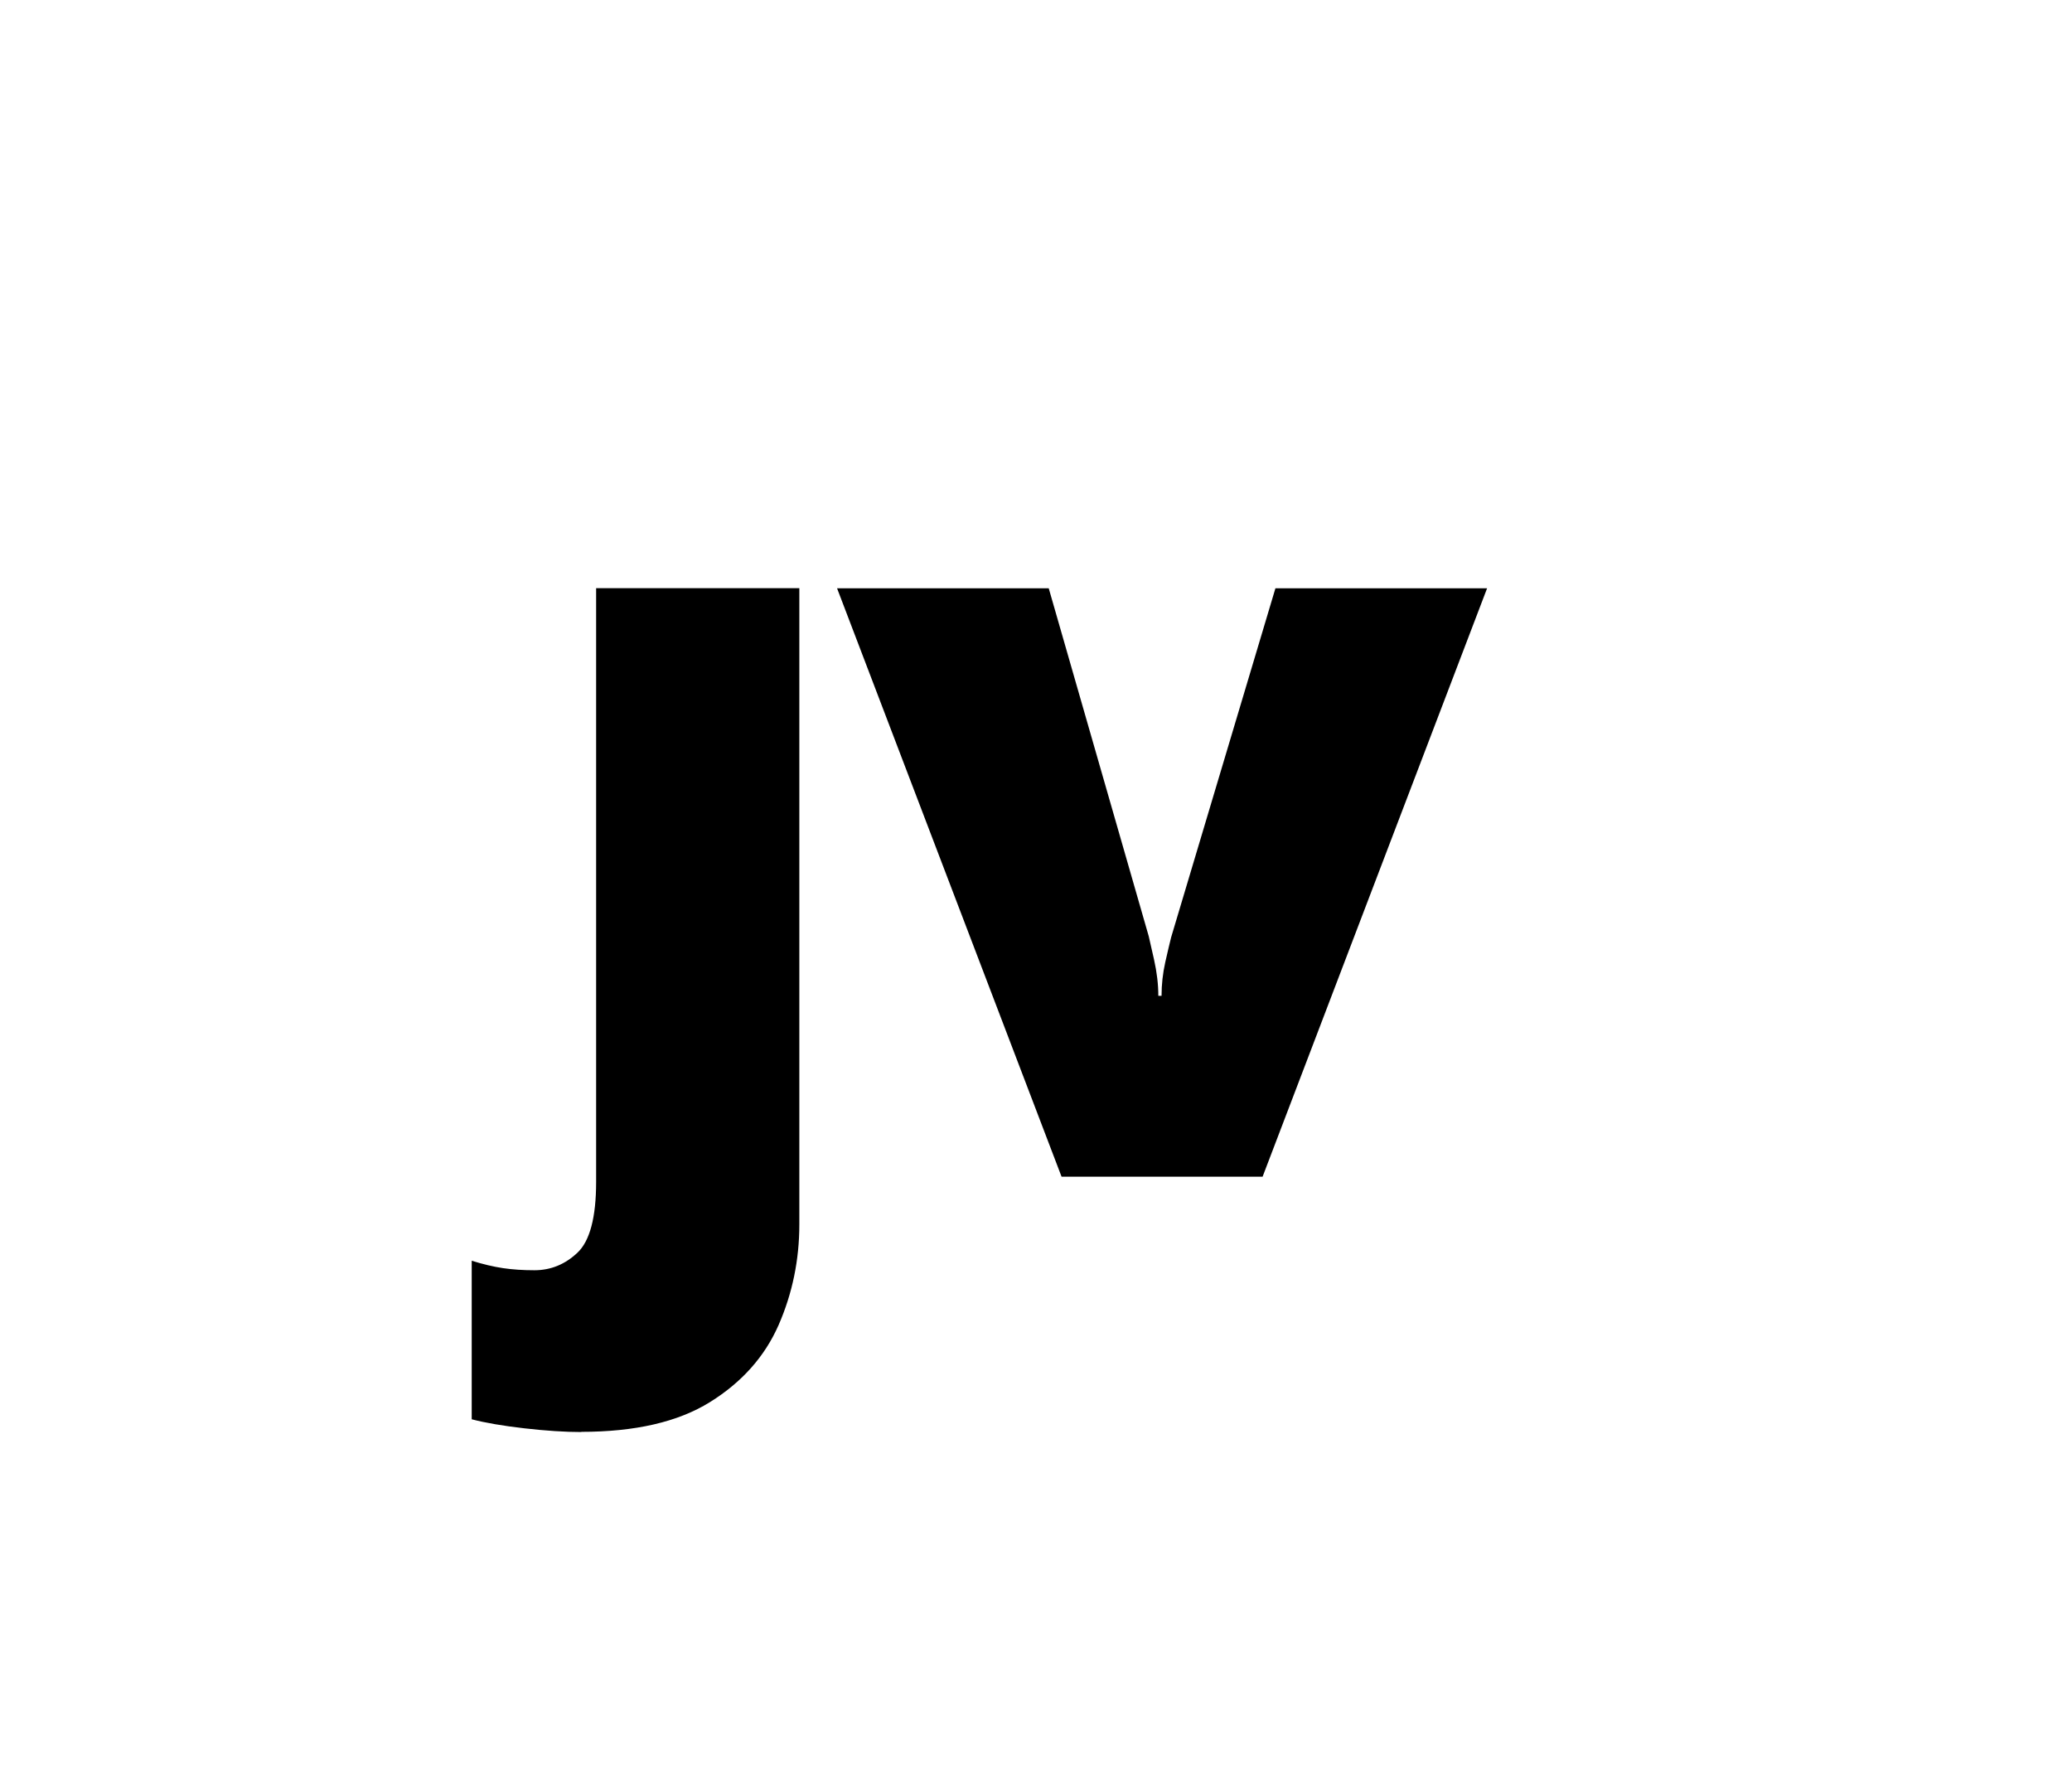
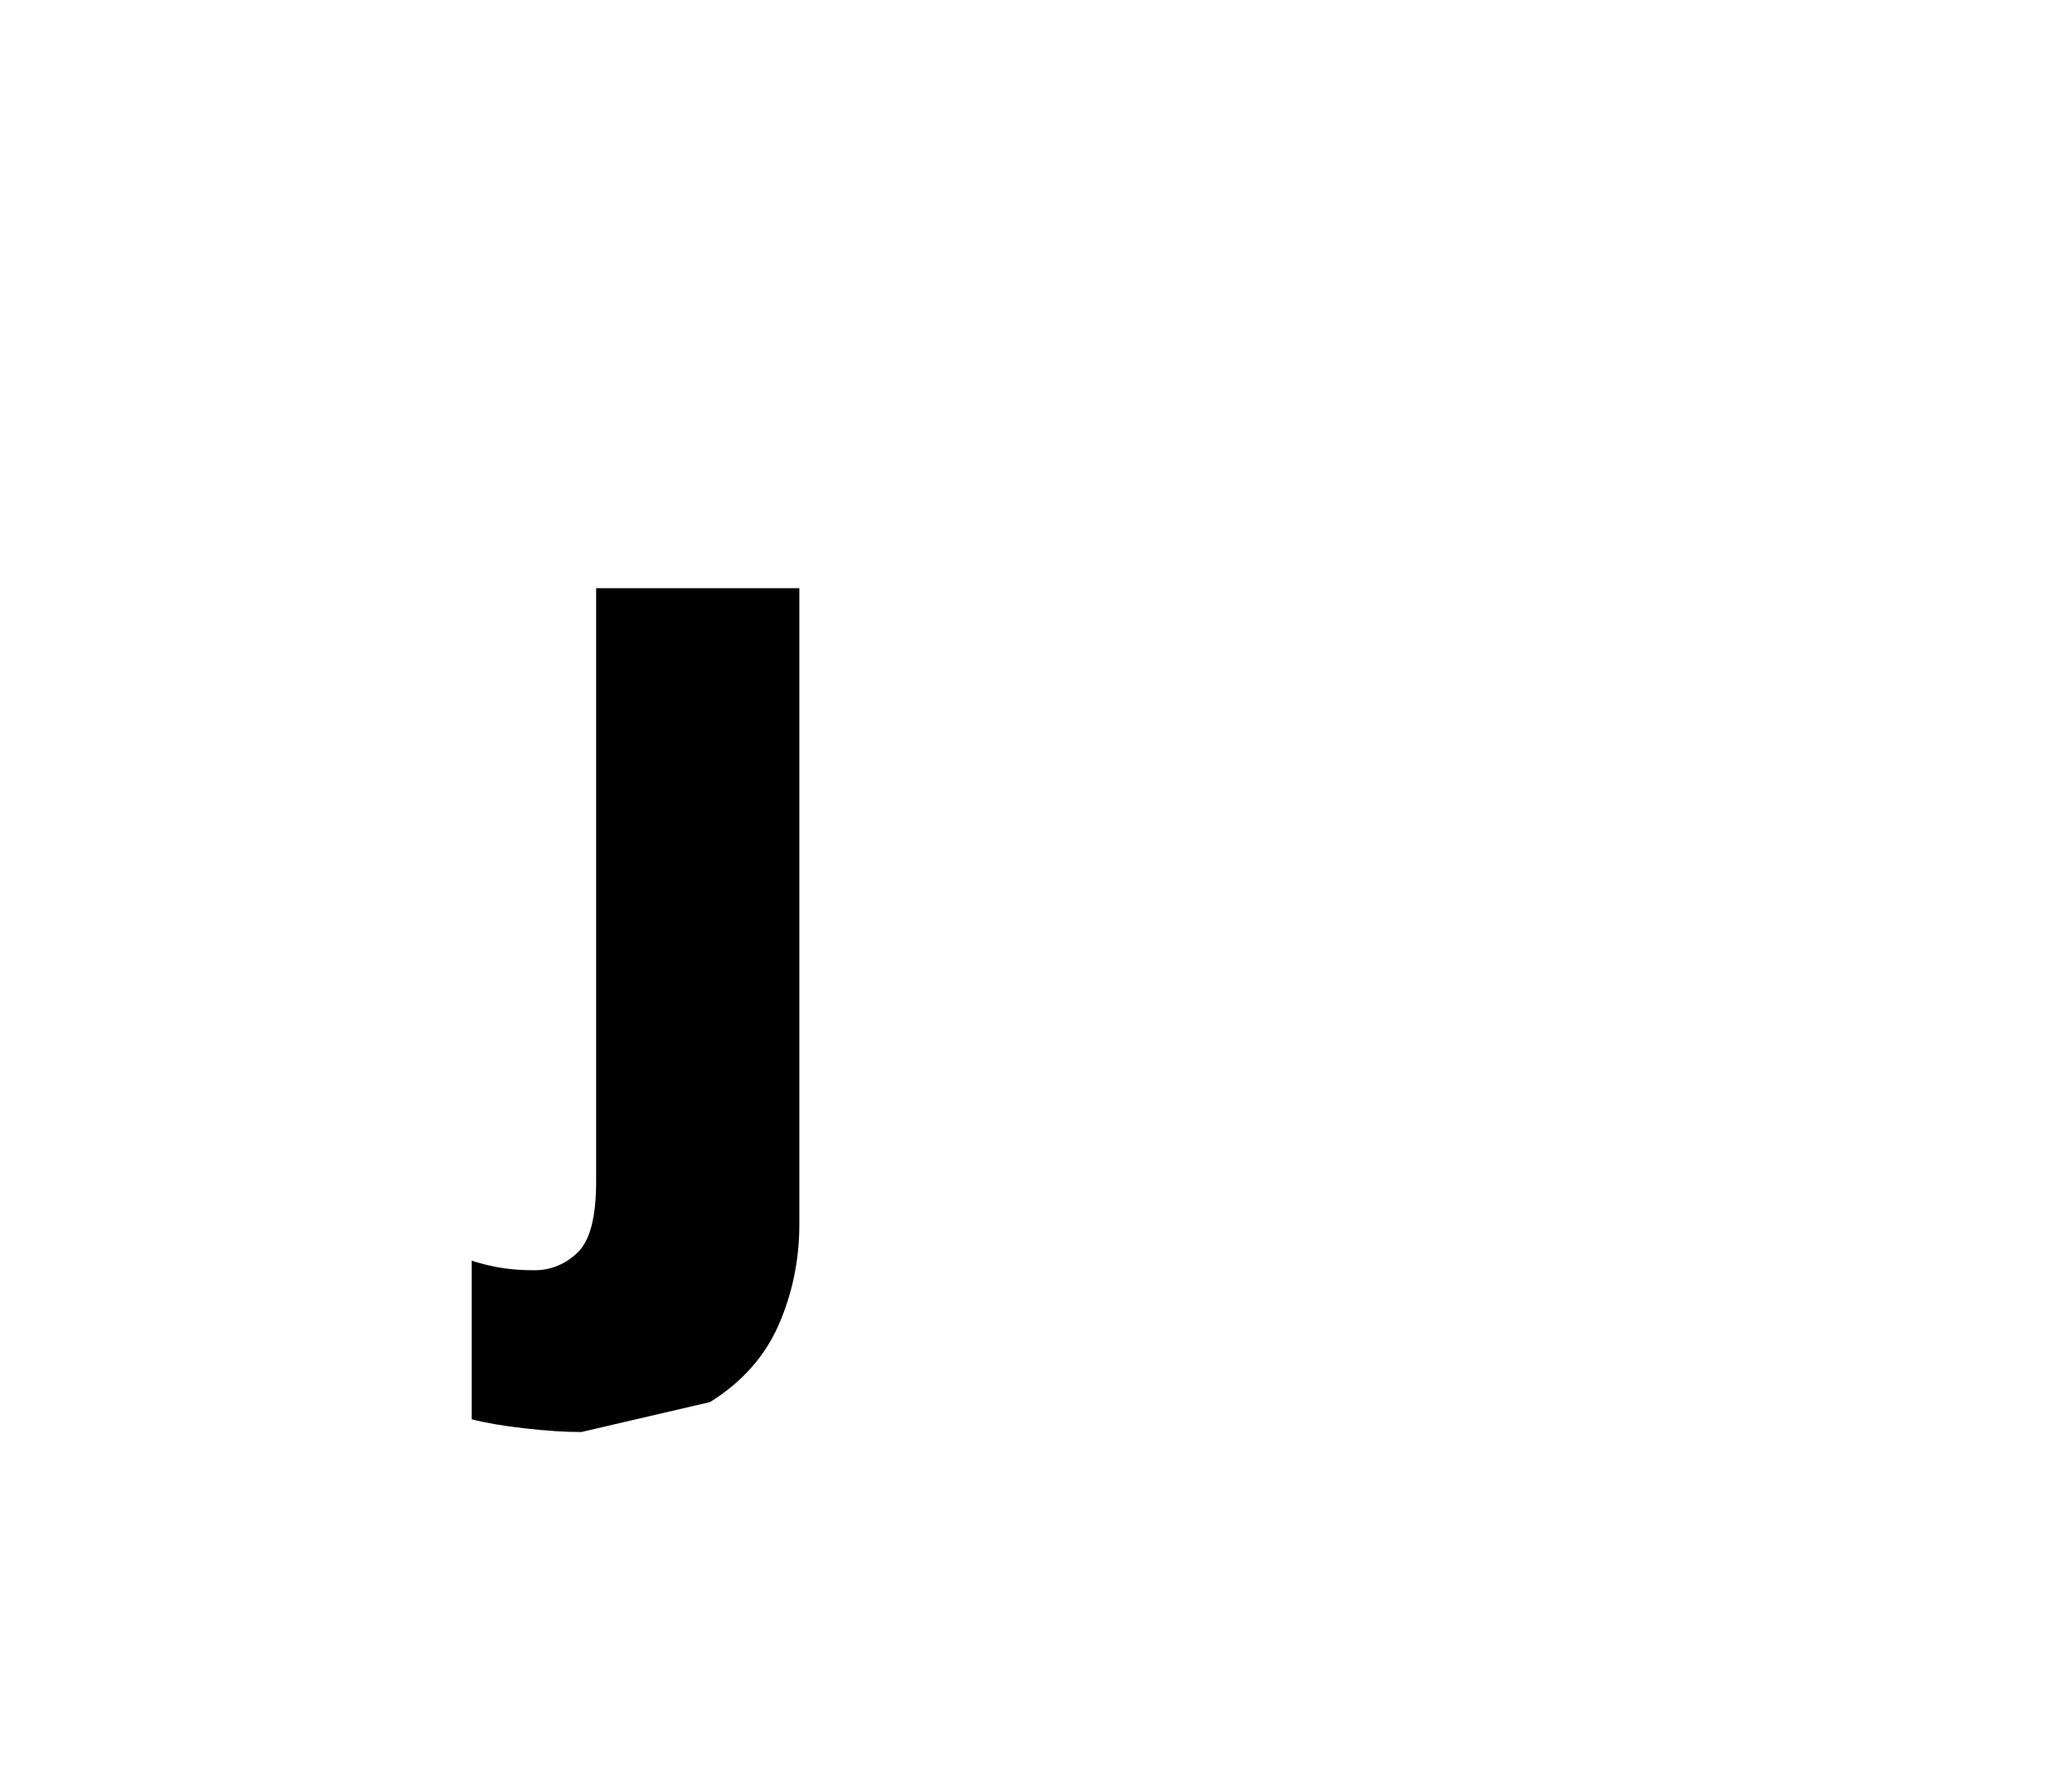
<svg xmlns="http://www.w3.org/2000/svg" data-bbox="49.63 61.88 106.83 88.77" viewBox="0 0 218 186.5" data-type="shape">
  <g>
-     <path d="M61.16 150.65c-1.72 0-3.71-.13-5.99-.39s-4.12-.58-5.54-.95v-16.68q1.785.555 3.3.78c1.01.15 2.11.22 3.3.22 1.72 0 3.23-.62 4.53-1.85s1.96-3.71 1.96-7.44V61.88H84.1v66.93c0 3.73-.73 7.26-2.18 10.58-1.46 3.32-3.86 6.02-7.22 8.11s-7.87 3.13-13.54 3.13Z" />
-     <path d="m111.69 123.79-23.62-61.9h22.27l10.52 36.6c.07.3.26 1.12.56 2.46q.45 2.01.45 3.81h.34c0-1.19.13-2.37.39-3.53s.47-2.03.62-2.63l10.97-36.71h22.27l-23.62 61.9z" />
+     <path d="M61.16 150.65c-1.72 0-3.71-.13-5.99-.39s-4.12-.58-5.54-.95v-16.68q1.785.555 3.3.78c1.01.15 2.11.22 3.3.22 1.72 0 3.23-.62 4.53-1.85s1.96-3.71 1.96-7.44V61.88H84.1v66.93c0 3.73-.73 7.26-2.18 10.58-1.46 3.32-3.86 6.02-7.22 8.11Z" />
  </g>
</svg>